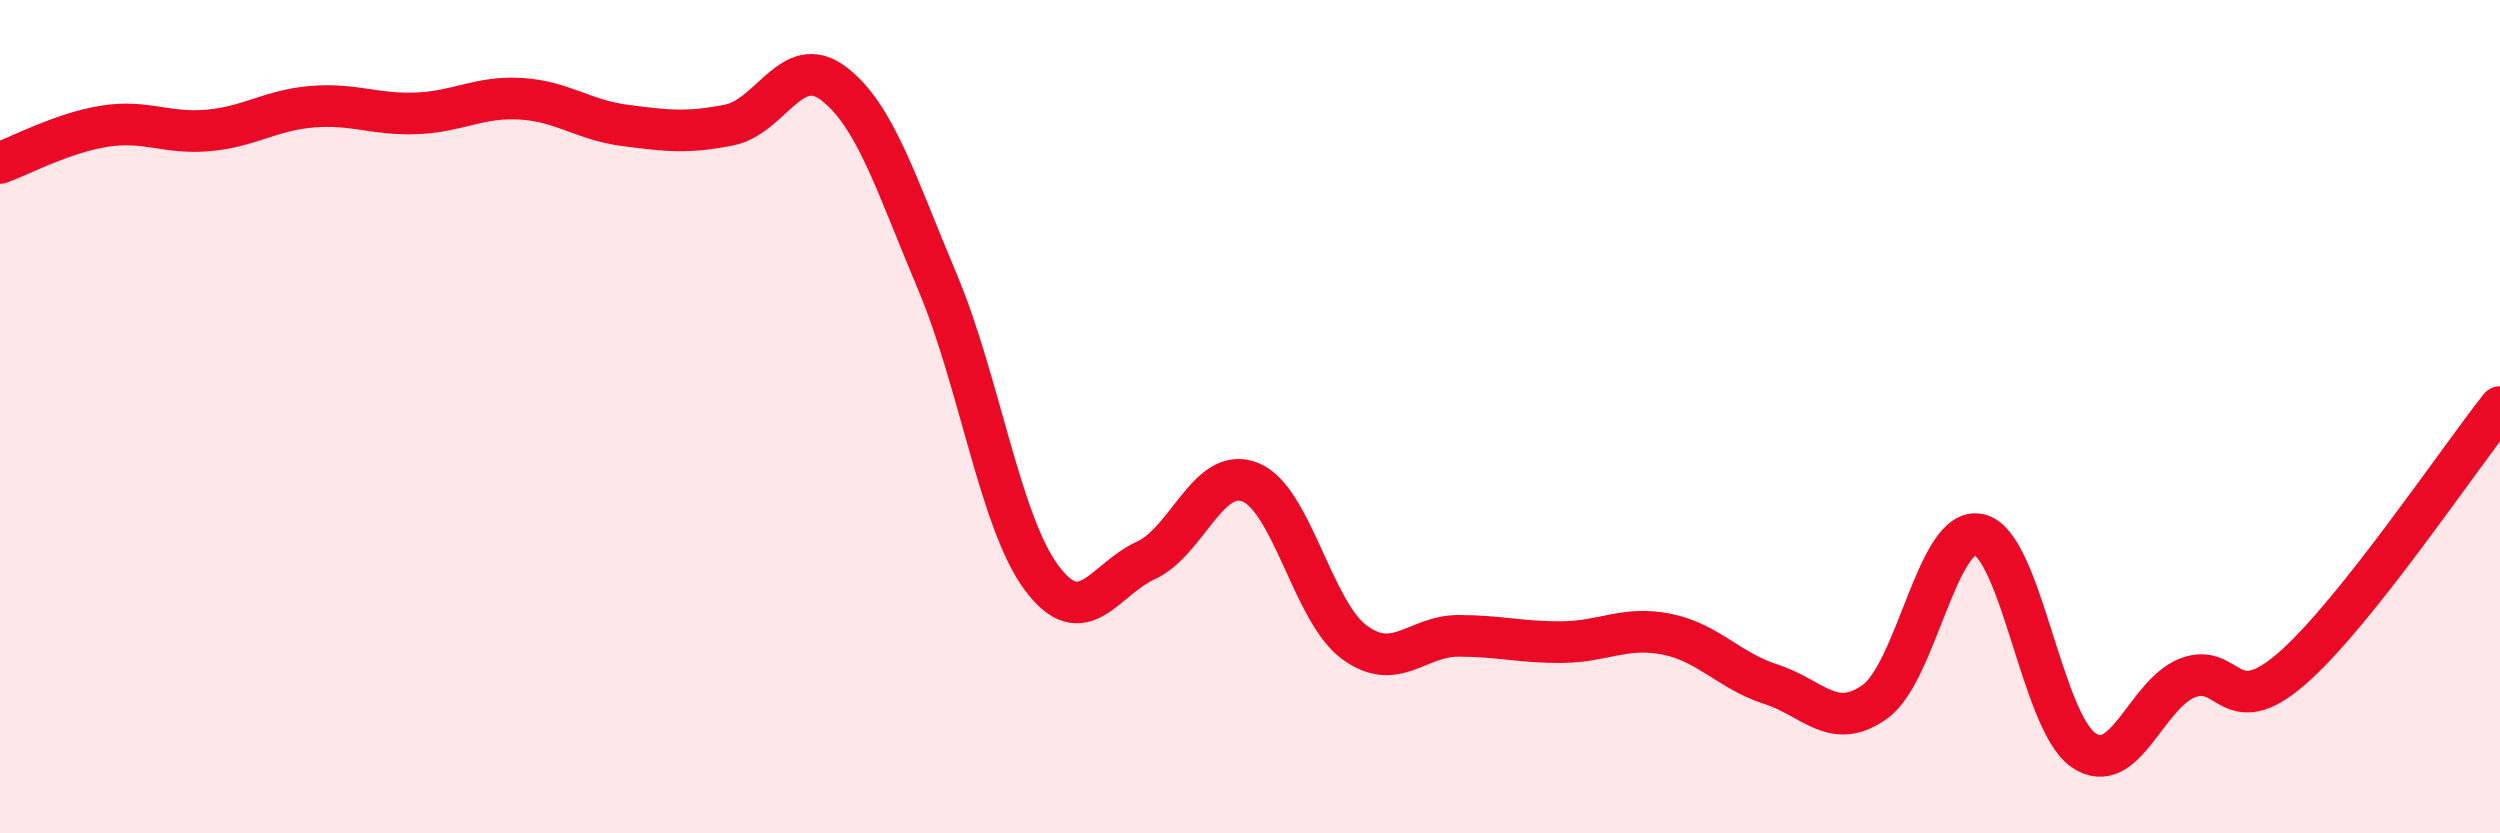
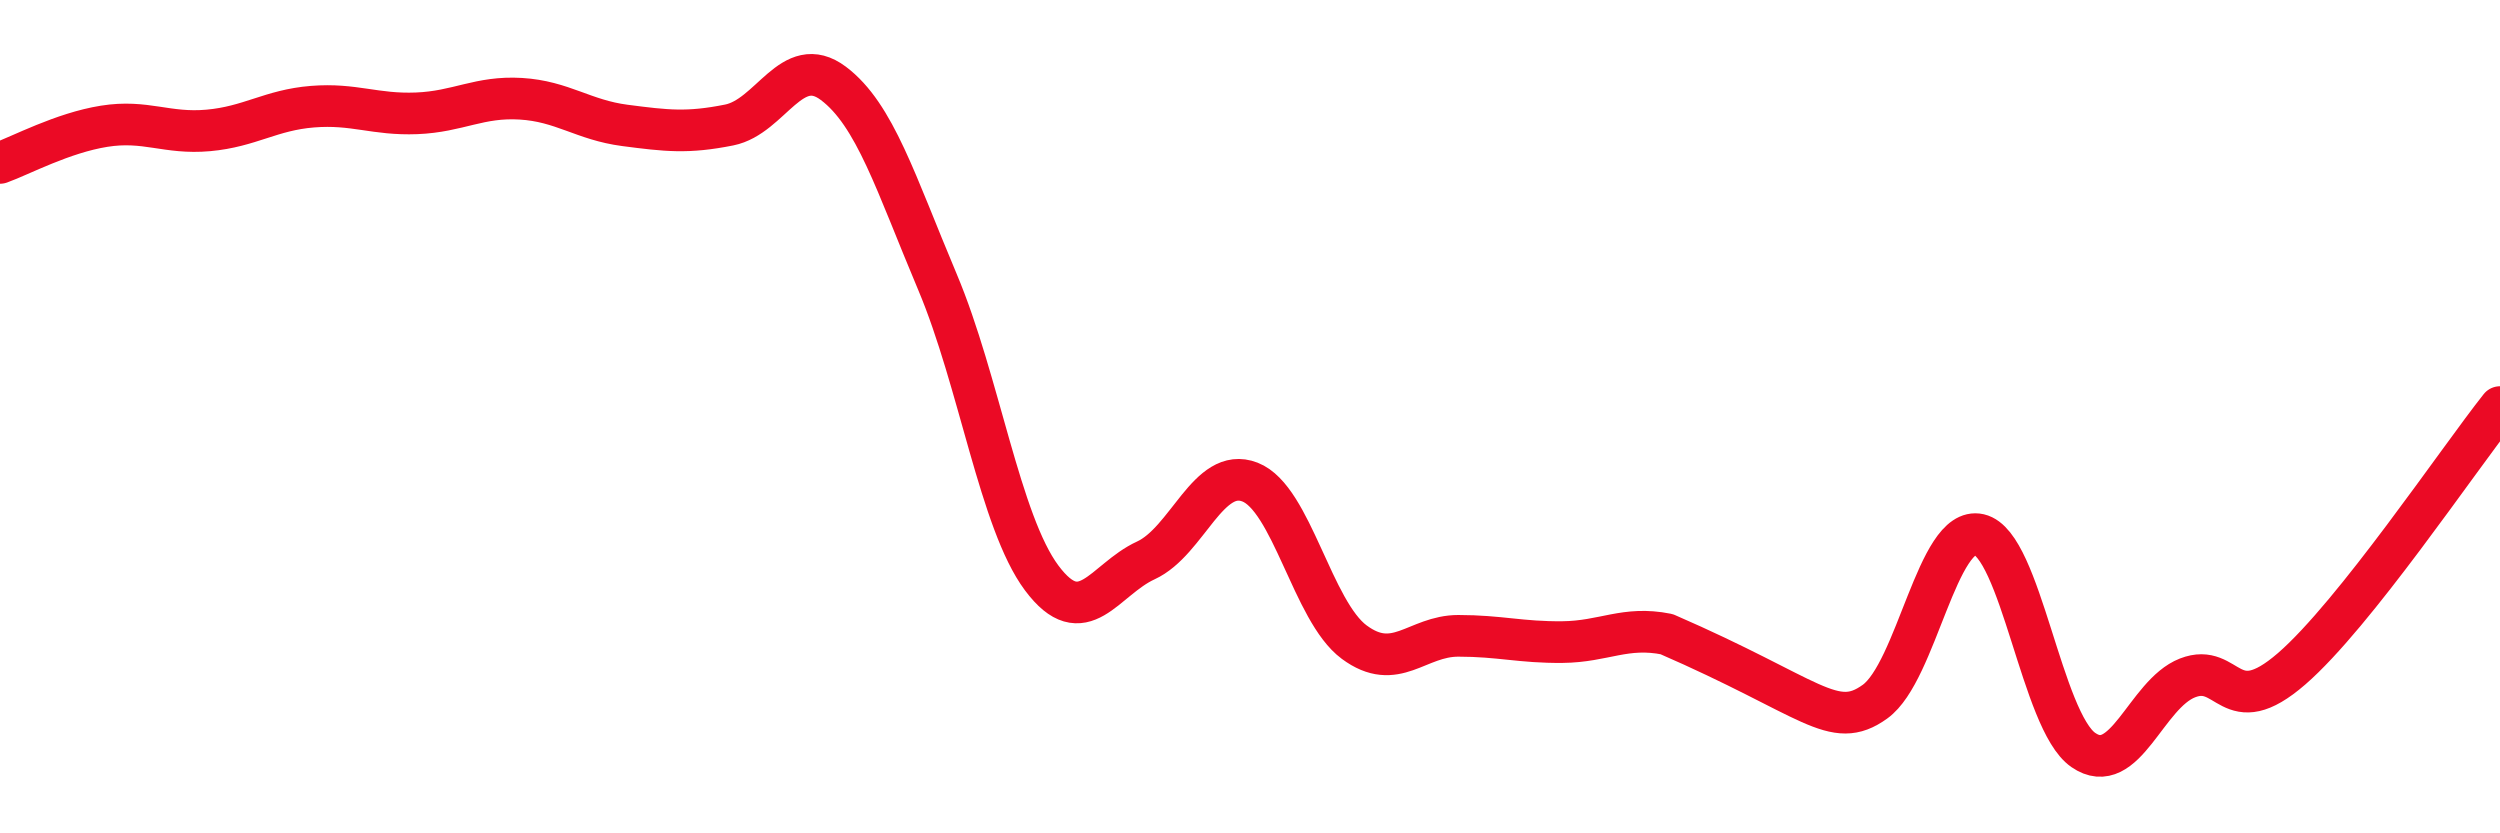
<svg xmlns="http://www.w3.org/2000/svg" width="60" height="20" viewBox="0 0 60 20">
-   <path d="M 0,3.91 C 0.5,3.73 1.5,3.19 2.5,3.03 C 3.5,2.87 4,3.22 5,3.13 C 6,3.04 6.5,2.64 7.5,2.56 C 8.5,2.48 9,2.76 10,2.72 C 11,2.68 11.5,2.31 12.5,2.37 C 13.5,2.43 14,2.88 15,3.01 C 16,3.14 16.5,3.2 17.5,3 C 18.5,2.8 19,1.25 20,2 C 21,2.75 21.5,4.4 22.5,6.77 C 23.5,9.14 24,12.53 25,13.87 C 26,15.21 26.5,13.91 27.5,13.45 C 28.5,12.99 29,11.18 30,11.57 C 31,11.96 31.5,14.67 32.5,15.41 C 33.5,16.15 34,15.26 35,15.26 C 36,15.26 36.5,15.42 37.5,15.41 C 38.5,15.4 39,15.02 40,15.22 C 41,15.42 41.5,16.1 42.5,16.42 C 43.5,16.74 44,17.56 45,16.84 C 46,16.12 46.5,12.6 47.5,12.83 C 48.5,13.06 49,17.31 50,18 C 51,18.69 51.5,16.66 52.5,16.27 C 53.5,15.88 53.5,17.35 55,16.05 C 56.5,14.75 59,11.03 60,9.77L60 20L0 20Z" fill="#EB0A25" opacity="0.1" stroke-linecap="round" stroke-linejoin="round" />
-   <path d="M 0,3.91 C 0.5,3.73 1.5,3.19 2.5,3.03 C 3.5,2.87 4,3.22 5,3.13 C 6,3.04 6.5,2.64 7.5,2.56 C 8.5,2.48 9,2.76 10,2.72 C 11,2.68 11.5,2.31 12.5,2.37 C 13.5,2.43 14,2.88 15,3.01 C 16,3.14 16.5,3.2 17.5,3 C 18.5,2.8 19,1.25 20,2 C 21,2.75 21.5,4.4 22.5,6.77 C 23.5,9.14 24,12.53 25,13.87 C 26,15.21 26.5,13.91 27.5,13.45 C 28.5,12.99 29,11.18 30,11.57 C 31,11.96 31.5,14.67 32.5,15.41 C 33.5,16.15 34,15.26 35,15.26 C 36,15.26 36.5,15.42 37.5,15.41 C 38.5,15.4 39,15.02 40,15.22 C 41,15.42 41.5,16.1 42.5,16.42 C 43.5,16.74 44,17.56 45,16.84 C 46,16.12 46.5,12.6 47.5,12.83 C 48.5,13.06 49,17.31 50,18 C 51,18.69 51.5,16.66 52.5,16.27 C 53.5,15.88 53.5,17.35 55,16.05 C 56.5,14.75 59,11.03 60,9.77" stroke="#EB0A25" stroke-width="1" fill="none" stroke-linecap="round" stroke-linejoin="round" />
+   <path d="M 0,3.91 C 0.5,3.73 1.5,3.19 2.5,3.03 C 3.5,2.87 4,3.22 5,3.13 C 6,3.04 6.5,2.64 7.5,2.56 C 8.5,2.48 9,2.76 10,2.72 C 11,2.68 11.5,2.31 12.5,2.37 C 13.5,2.43 14,2.88 15,3.01 C 16,3.14 16.5,3.2 17.5,3 C 18.5,2.8 19,1.25 20,2 C 21,2.75 21.5,4.4 22.5,6.77 C 23.5,9.14 24,12.53 25,13.87 C 26,15.21 26.5,13.91 27.5,13.45 C 28.5,12.99 29,11.18 30,11.57 C 31,11.96 31.5,14.67 32.5,15.41 C 33.5,16.15 34,15.26 35,15.26 C 36,15.26 36.5,15.42 37.5,15.41 C 38.5,15.4 39,15.02 40,15.22 C 43.5,16.74 44,17.56 45,16.84 C 46,16.12 46.5,12.6 47.5,12.83 C 48.5,13.06 49,17.31 50,18 C 51,18.69 51.5,16.66 52.5,16.27 C 53.5,15.88 53.5,17.35 55,16.05 C 56.5,14.75 59,11.03 60,9.77" stroke="#EB0A25" stroke-width="1" fill="none" stroke-linecap="round" stroke-linejoin="round" />
</svg>